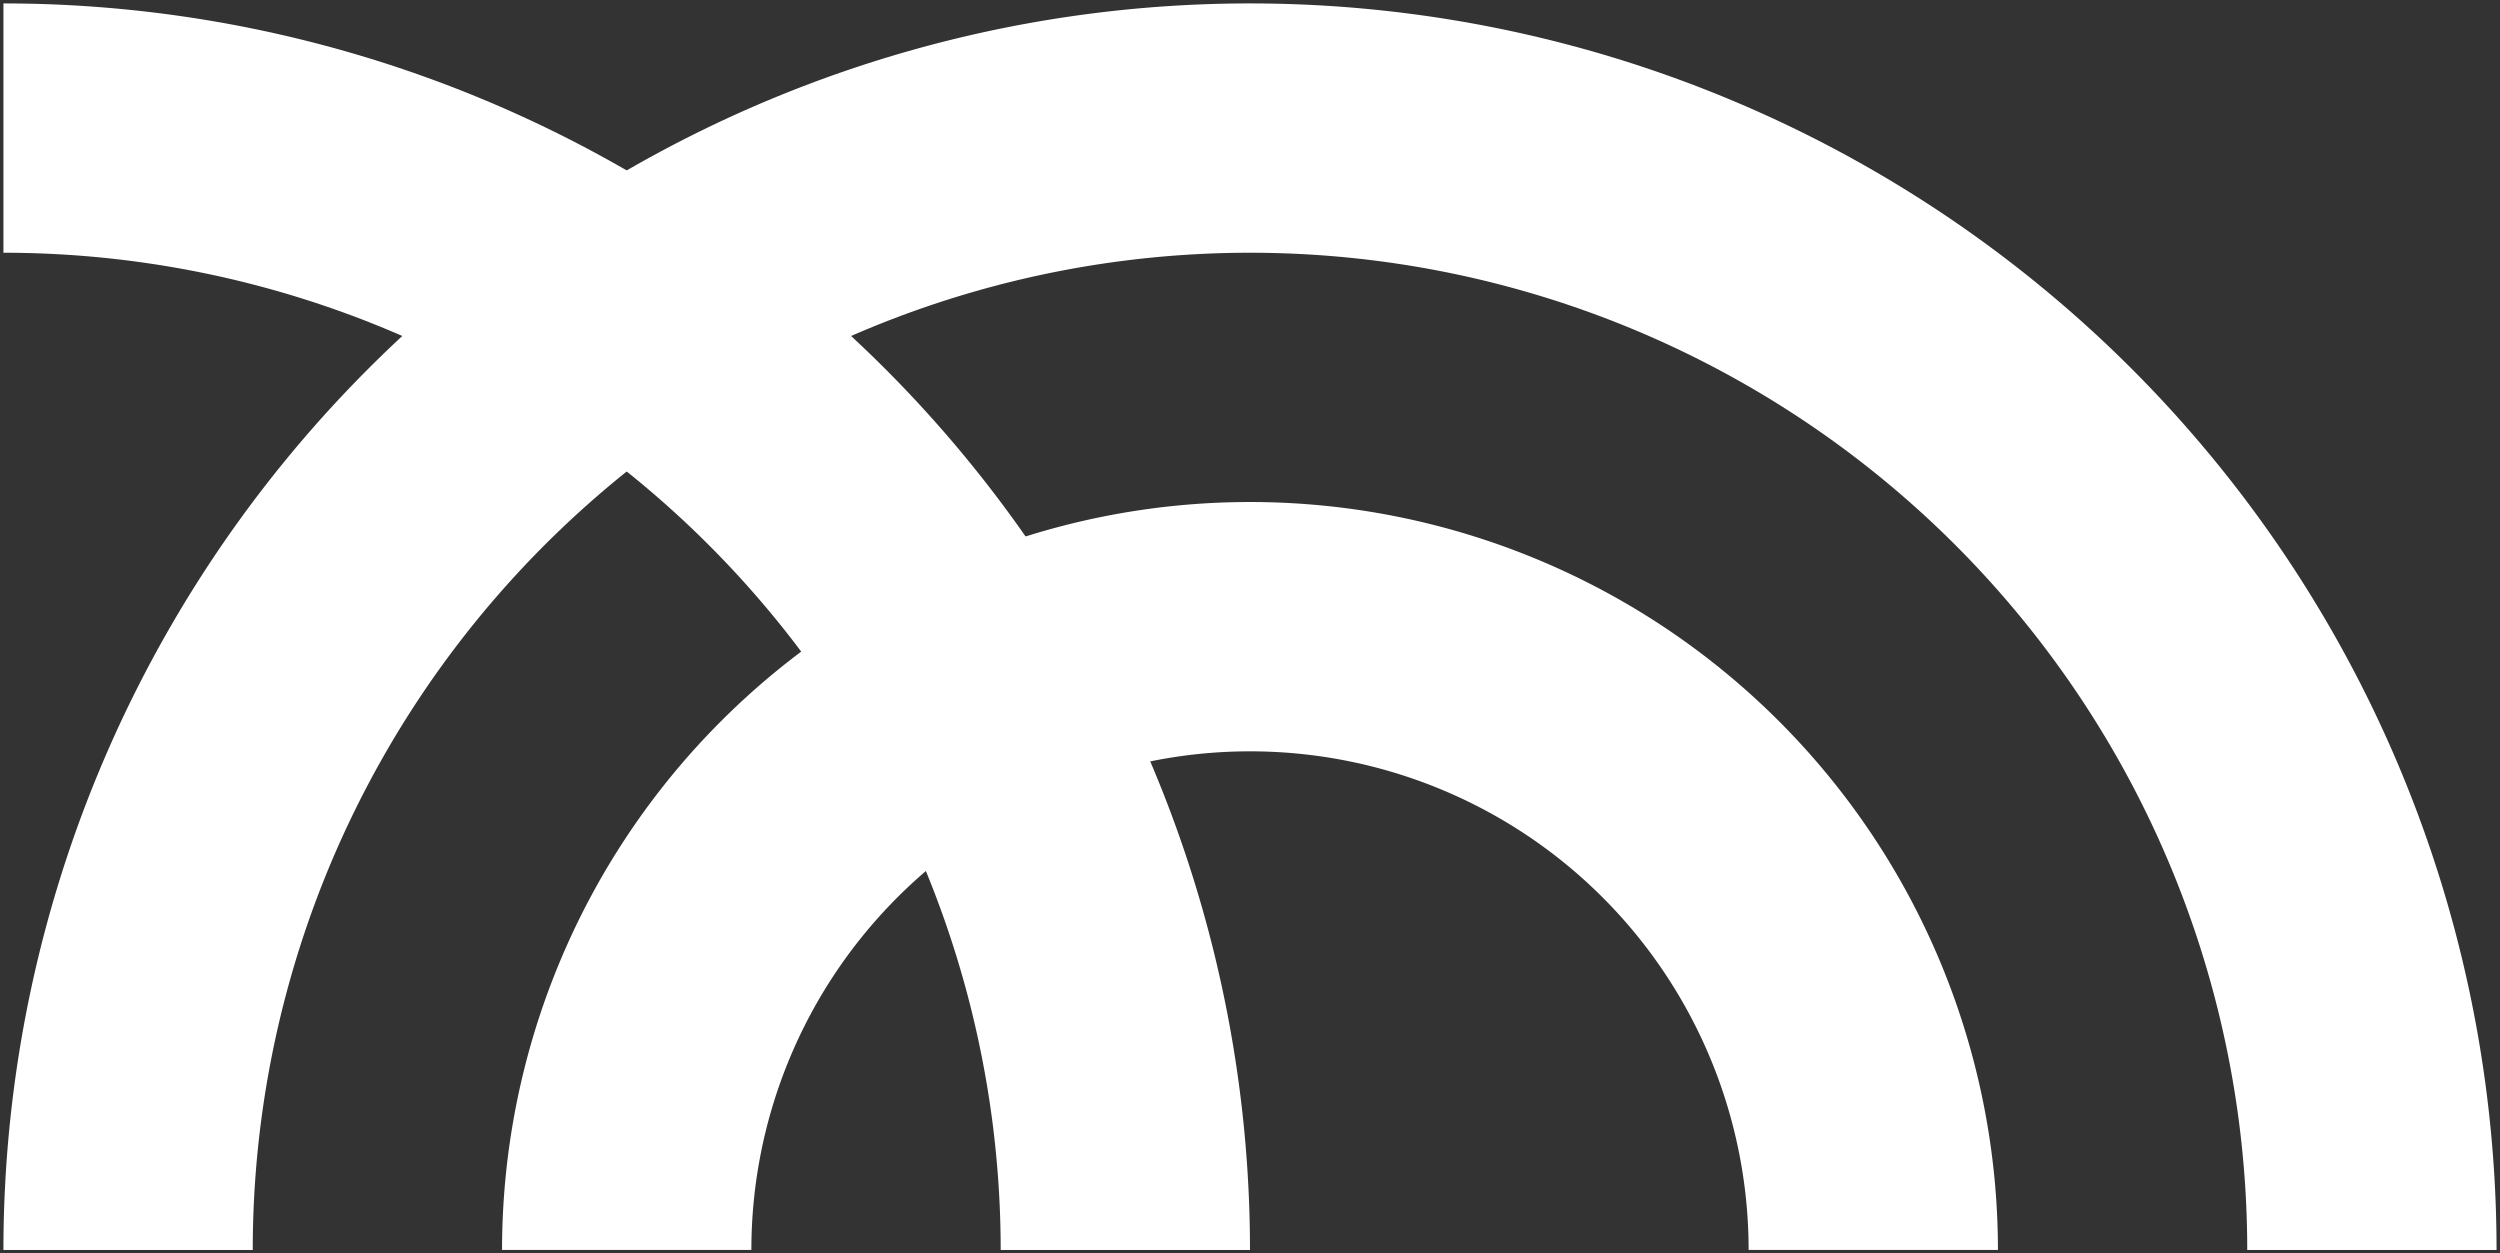
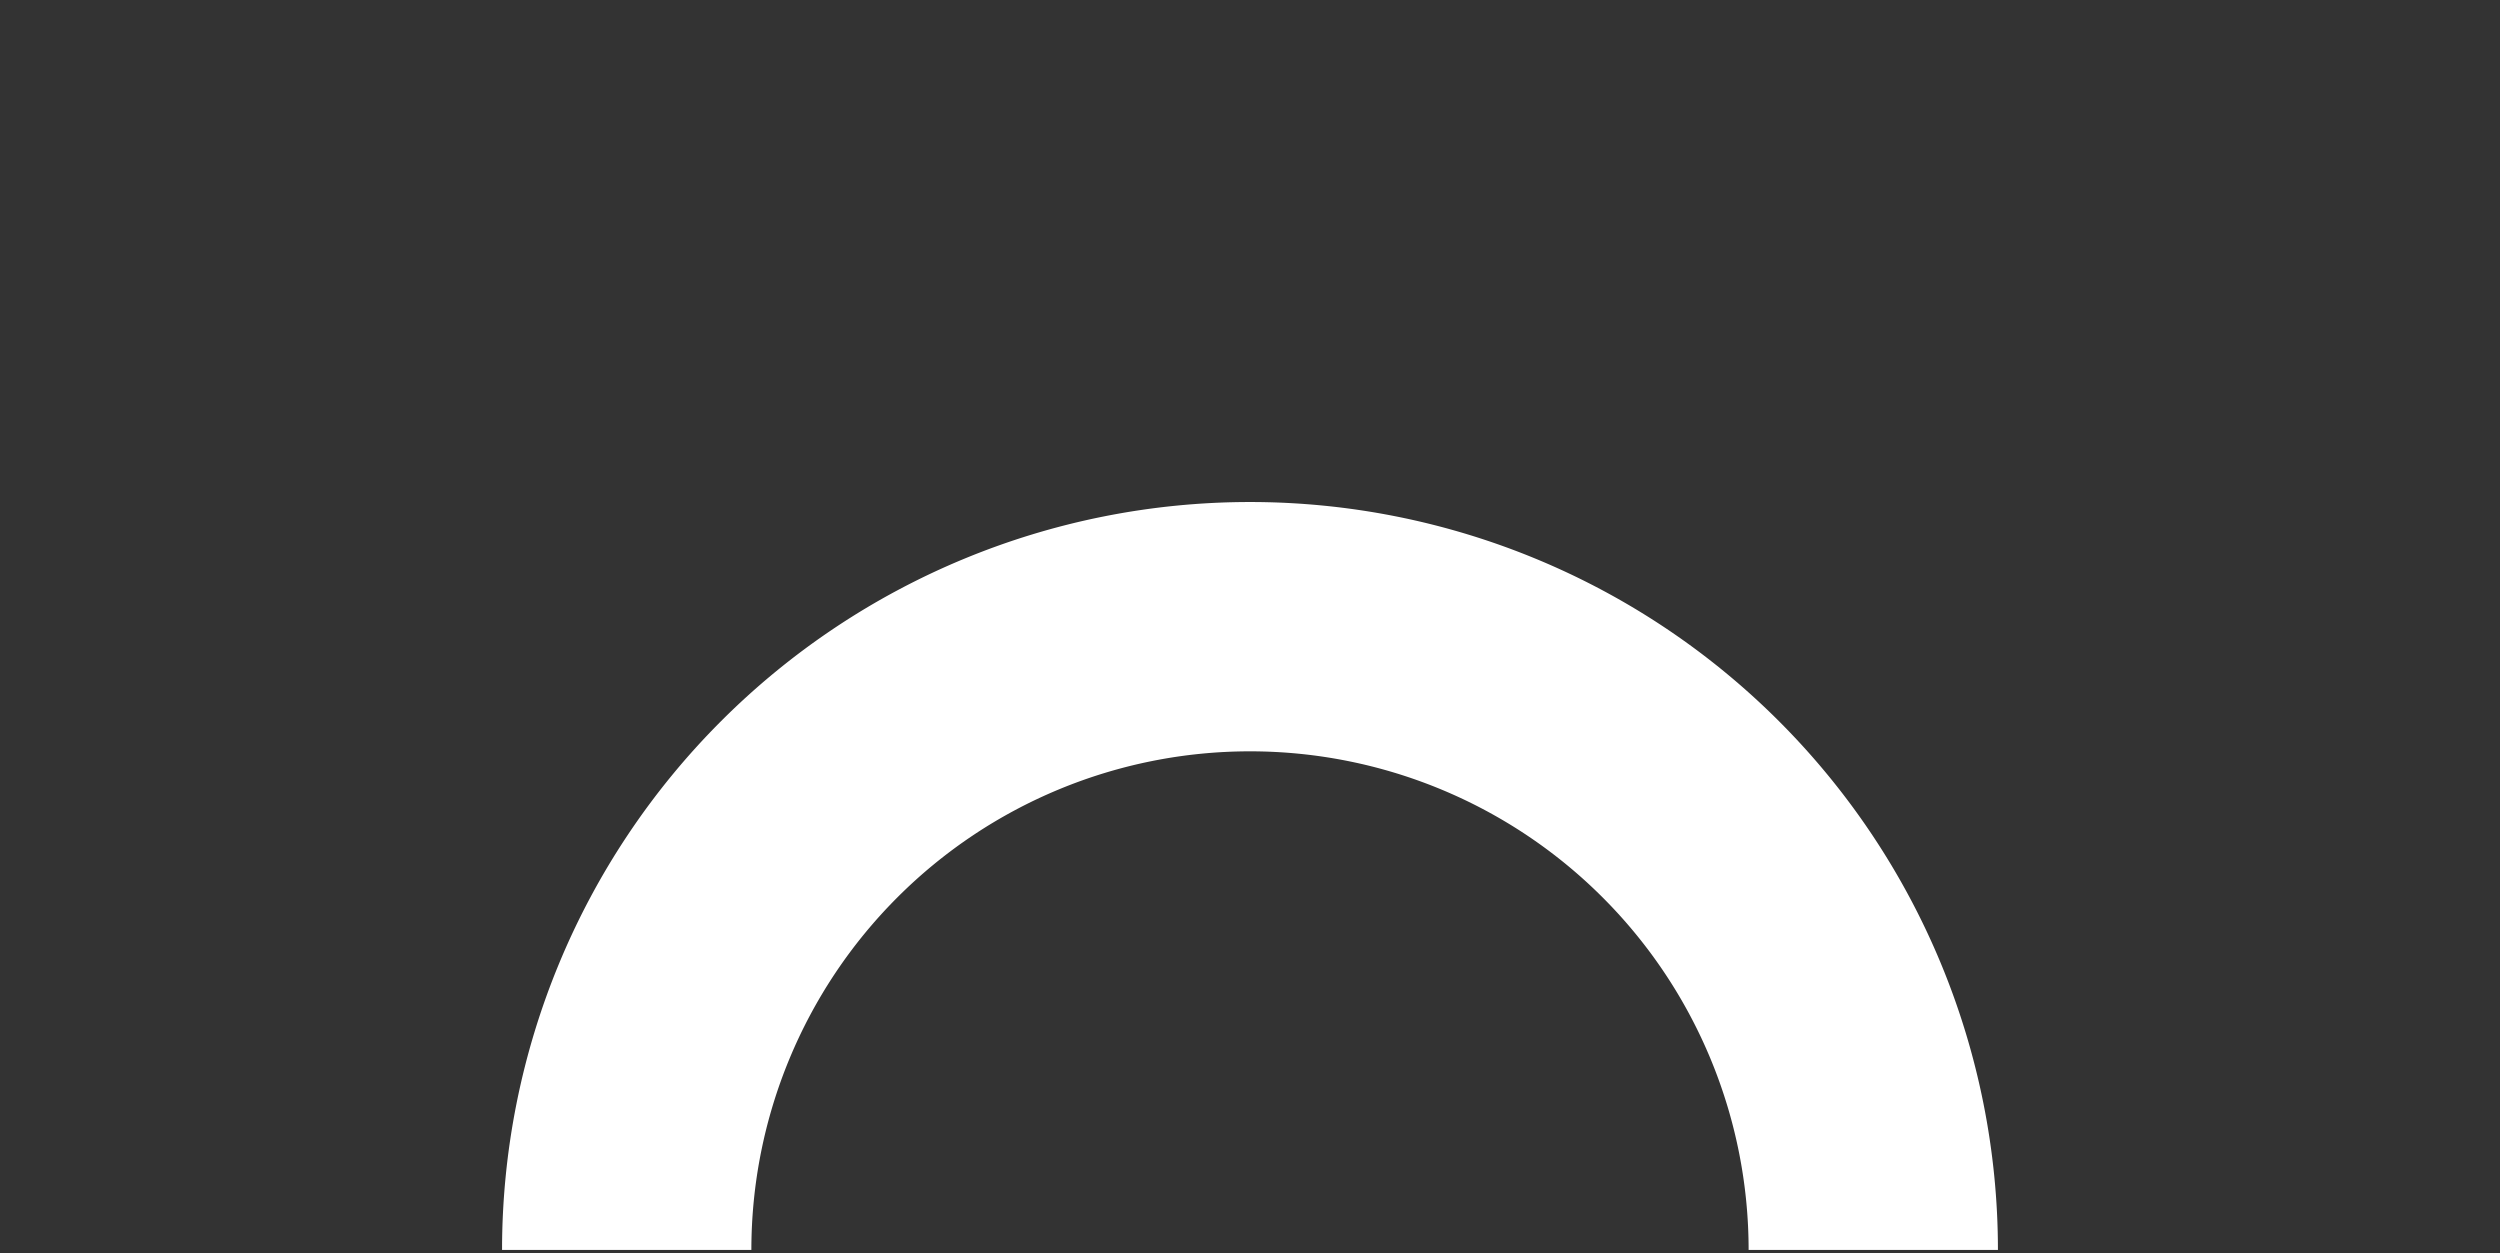
<svg xmlns="http://www.w3.org/2000/svg" width="363" height="182" viewBox="0 0 363 182">
  <rect x="0" y="0" width="363" height="182" fill="#333333" stroke="none" />
  <g id="graphics" transform="translate(0.499 0.498)">
    <path id="Union_11" data-name="Union 11" d="M5816,23581.6a72.4,72.4,0,0,0-72.4-72.4V23473a108.6,108.6,0,0,1,108.6,108.6Zm-181,0a108.6,108.6,0,0,1,108.6-108.6v36.2a72.4,72.4,0,0,0-72.4,72.4Z" transform="translate(-5562.6 -23400.605)" fill="#fff" stroke="rgba(0,0,0,0)" stroke-miterlimit="10" stroke-width="1" />
-     <path id="Path_3074" data-name="Path 3074" d="M0,36.2V0A181,181,0,0,1,181,181H144.8A144.8,144.8,0,0,0,0,36.2" fill="#fff" />
-     <path id="Union_10" data-name="Union 10" d="M5960.8,23654a144.8,144.8,0,0,0-144.8-144.8V23473a181,181,0,0,1,181,181Zm-325.8,0a180.993,180.993,0,0,1,181-181v36.2a144.8,144.8,0,0,0-144.8,144.8Z" transform="translate(-5635 -23473)" fill="#fff" stroke="rgba(0,0,0,0)" stroke-miterlimit="10" stroke-width="1" />
  </g>
</svg>